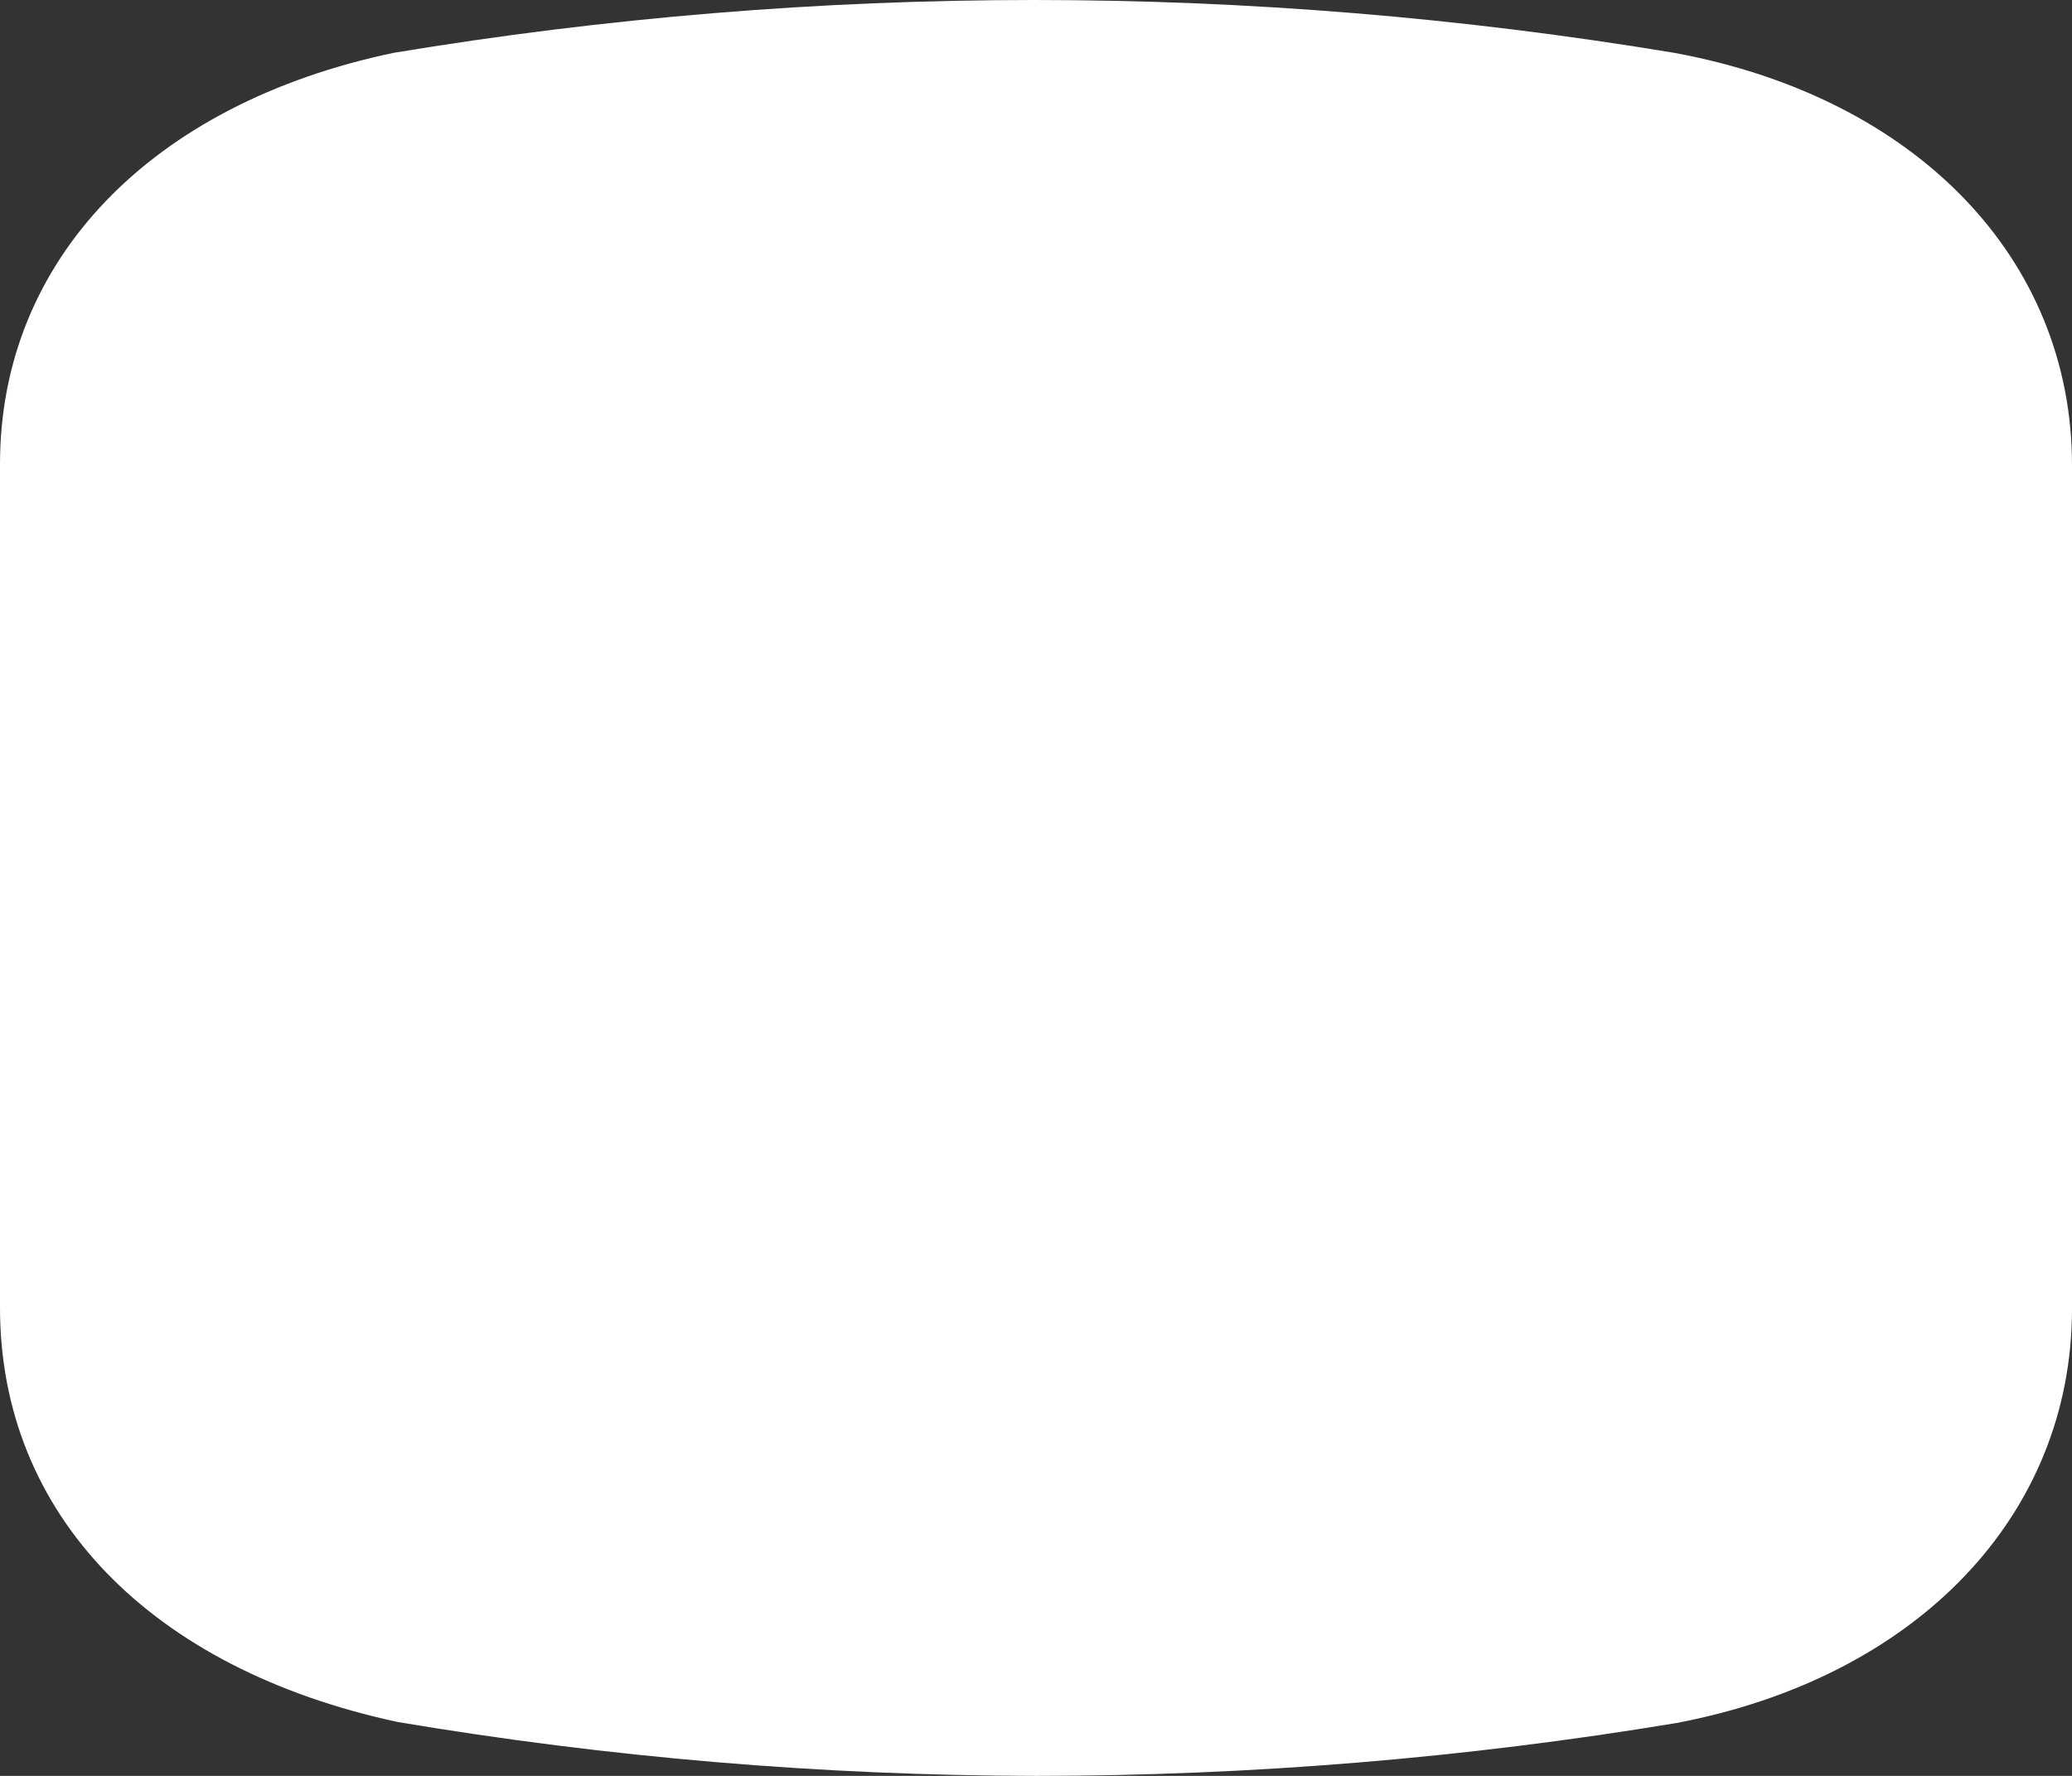
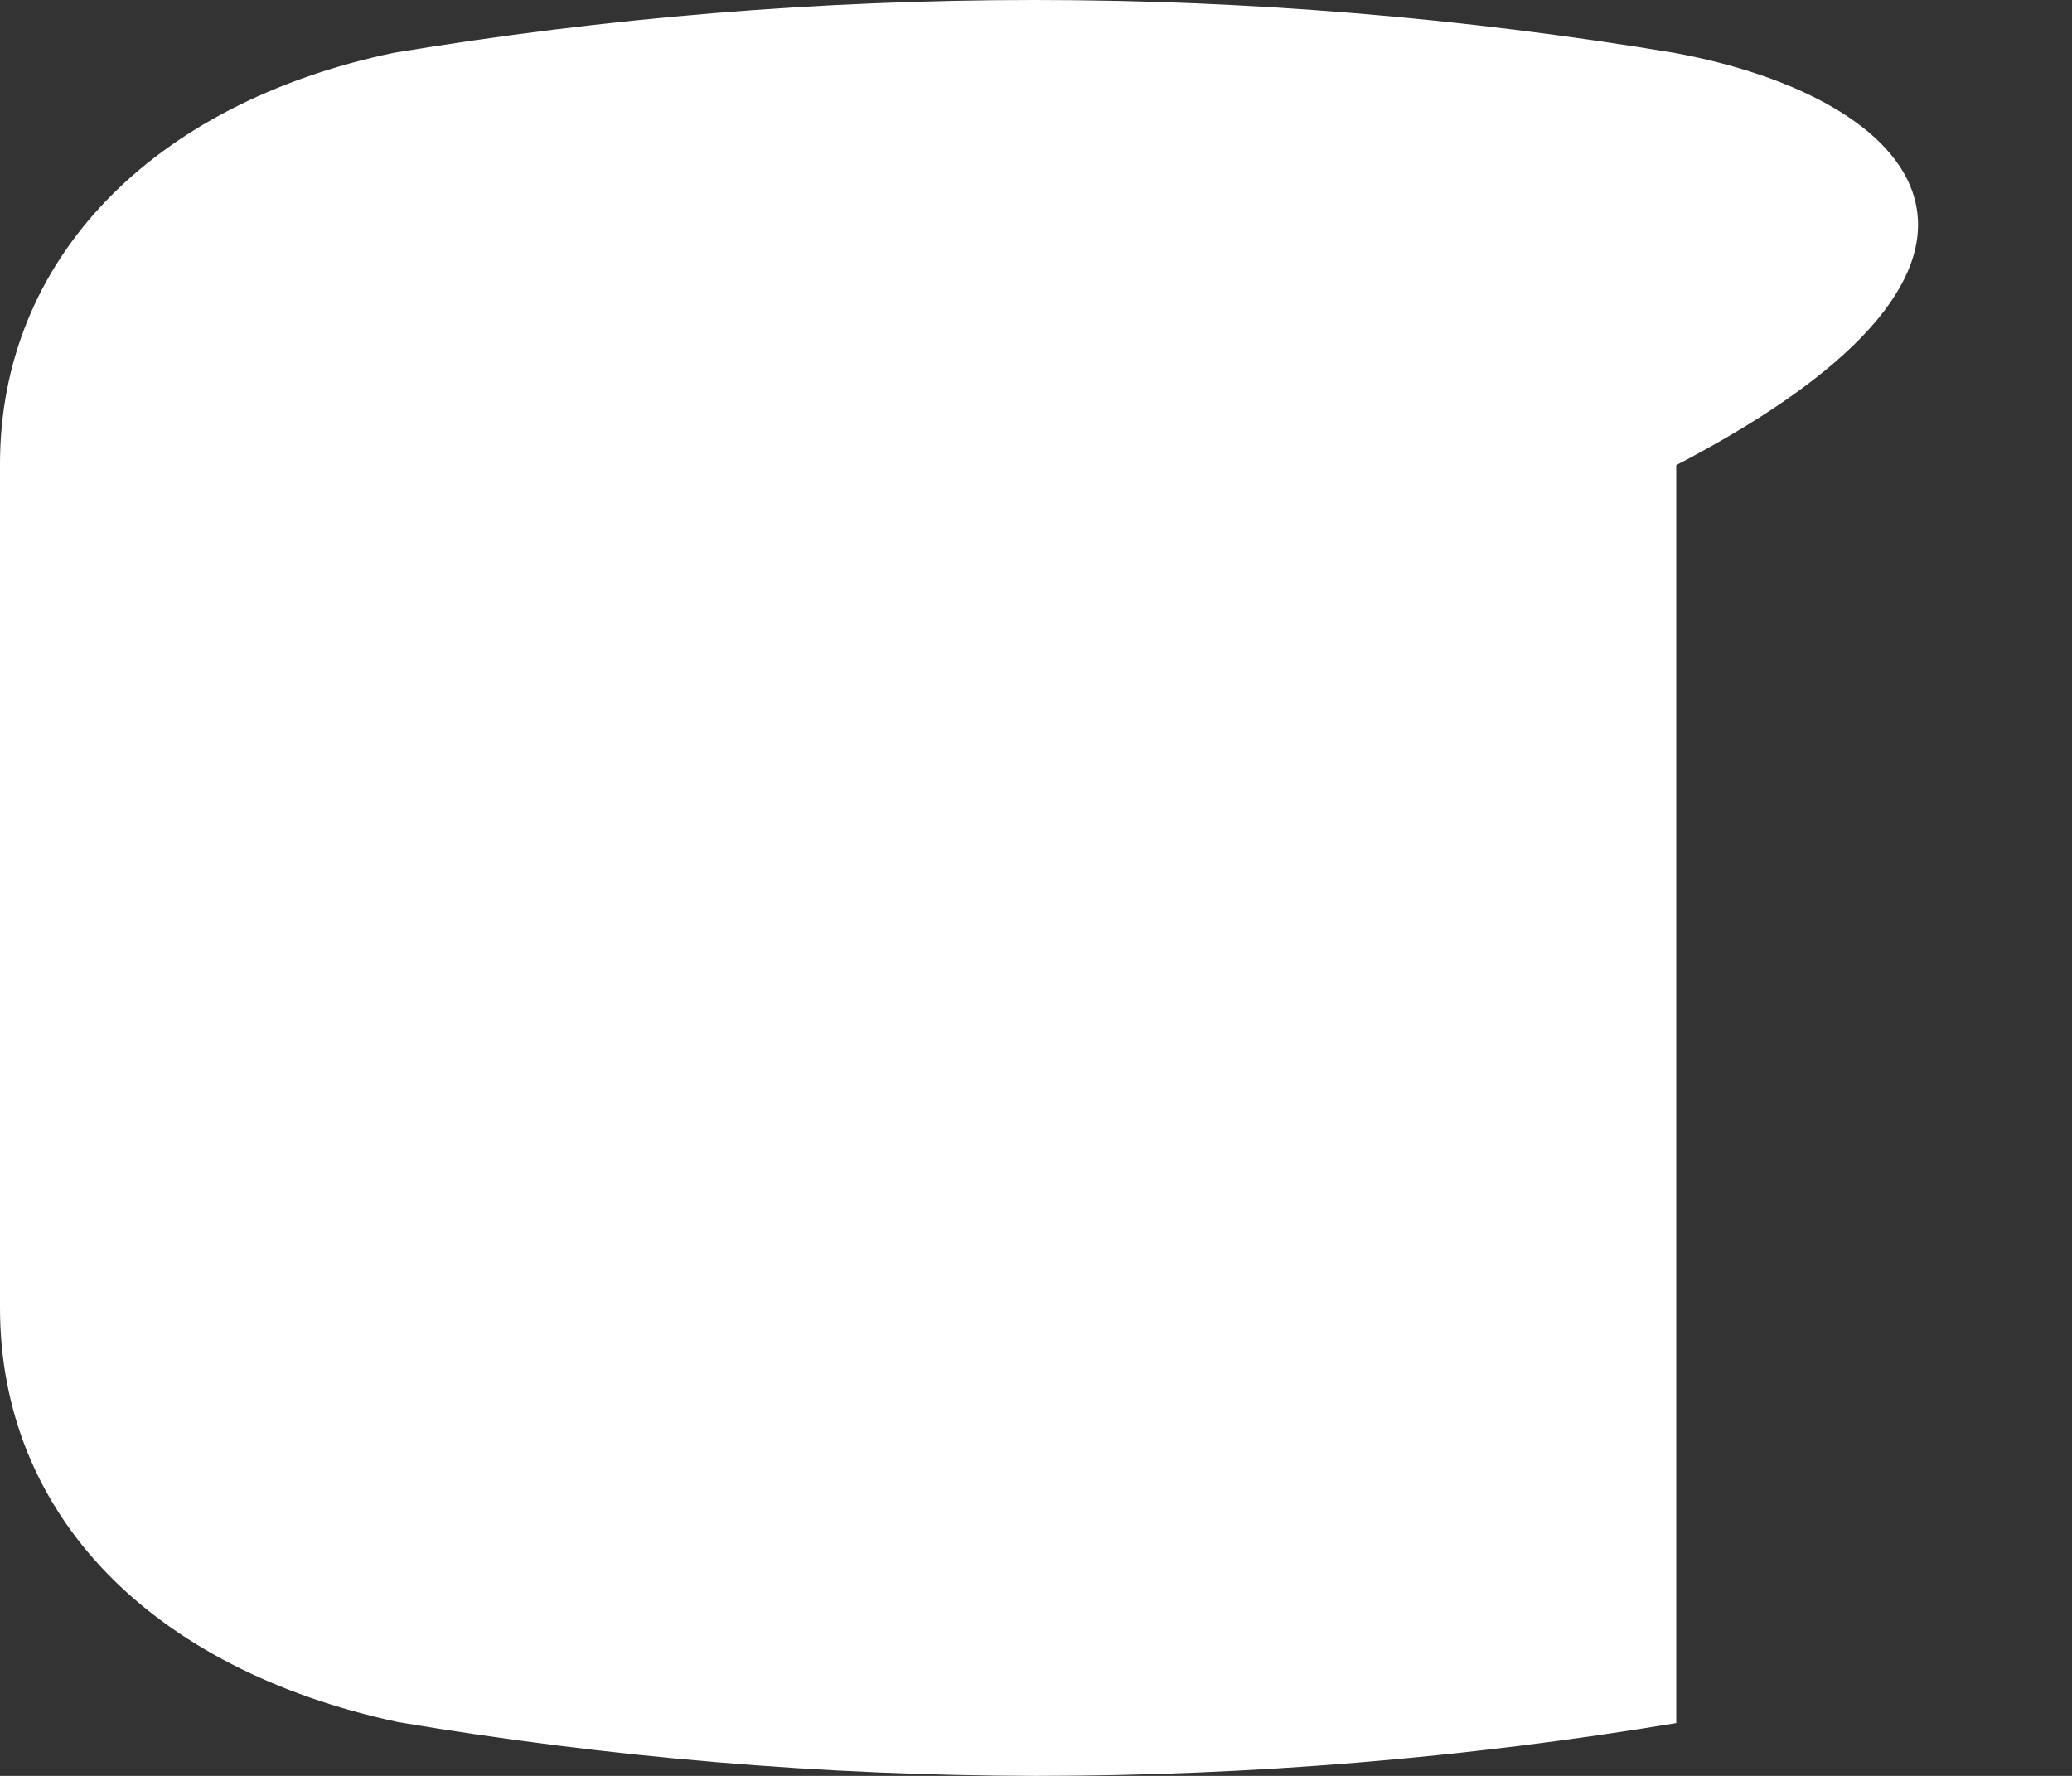
<svg xmlns="http://www.w3.org/2000/svg" width="560" height="480" viewBox="0 0 560 480" fill="none">
  <rect x="0" y="0" width="560" height="480" fill="#333333" stroke="none" />
-   <path d="M452.48 14.28C337.906 -4.76 220.974 -4.76 106.4 14.28C40.88 28 0 70.279 0 125.44V353.44C0 409.44 40.88 451.16 107.52 465.44C164.514 475.036 222.204 479.906 280 480C337.974 479.987 395.848 475.211 453.04 465.72C518 453.4 560 409.72 560 353.72V125.72C560 69.999 518 26.32 452.48 14.28Z" fill="white" />
+   <path d="M452.48 14.28C337.906 -4.76 220.974 -4.76 106.4 14.28C40.88 28 0 70.279 0 125.44V353.44C0 409.44 40.88 451.16 107.52 465.44C164.514 475.036 222.204 479.906 280 480C337.974 479.987 395.848 475.211 453.04 465.72V125.72C560 69.999 518 26.32 452.48 14.28Z" fill="white" />
</svg>